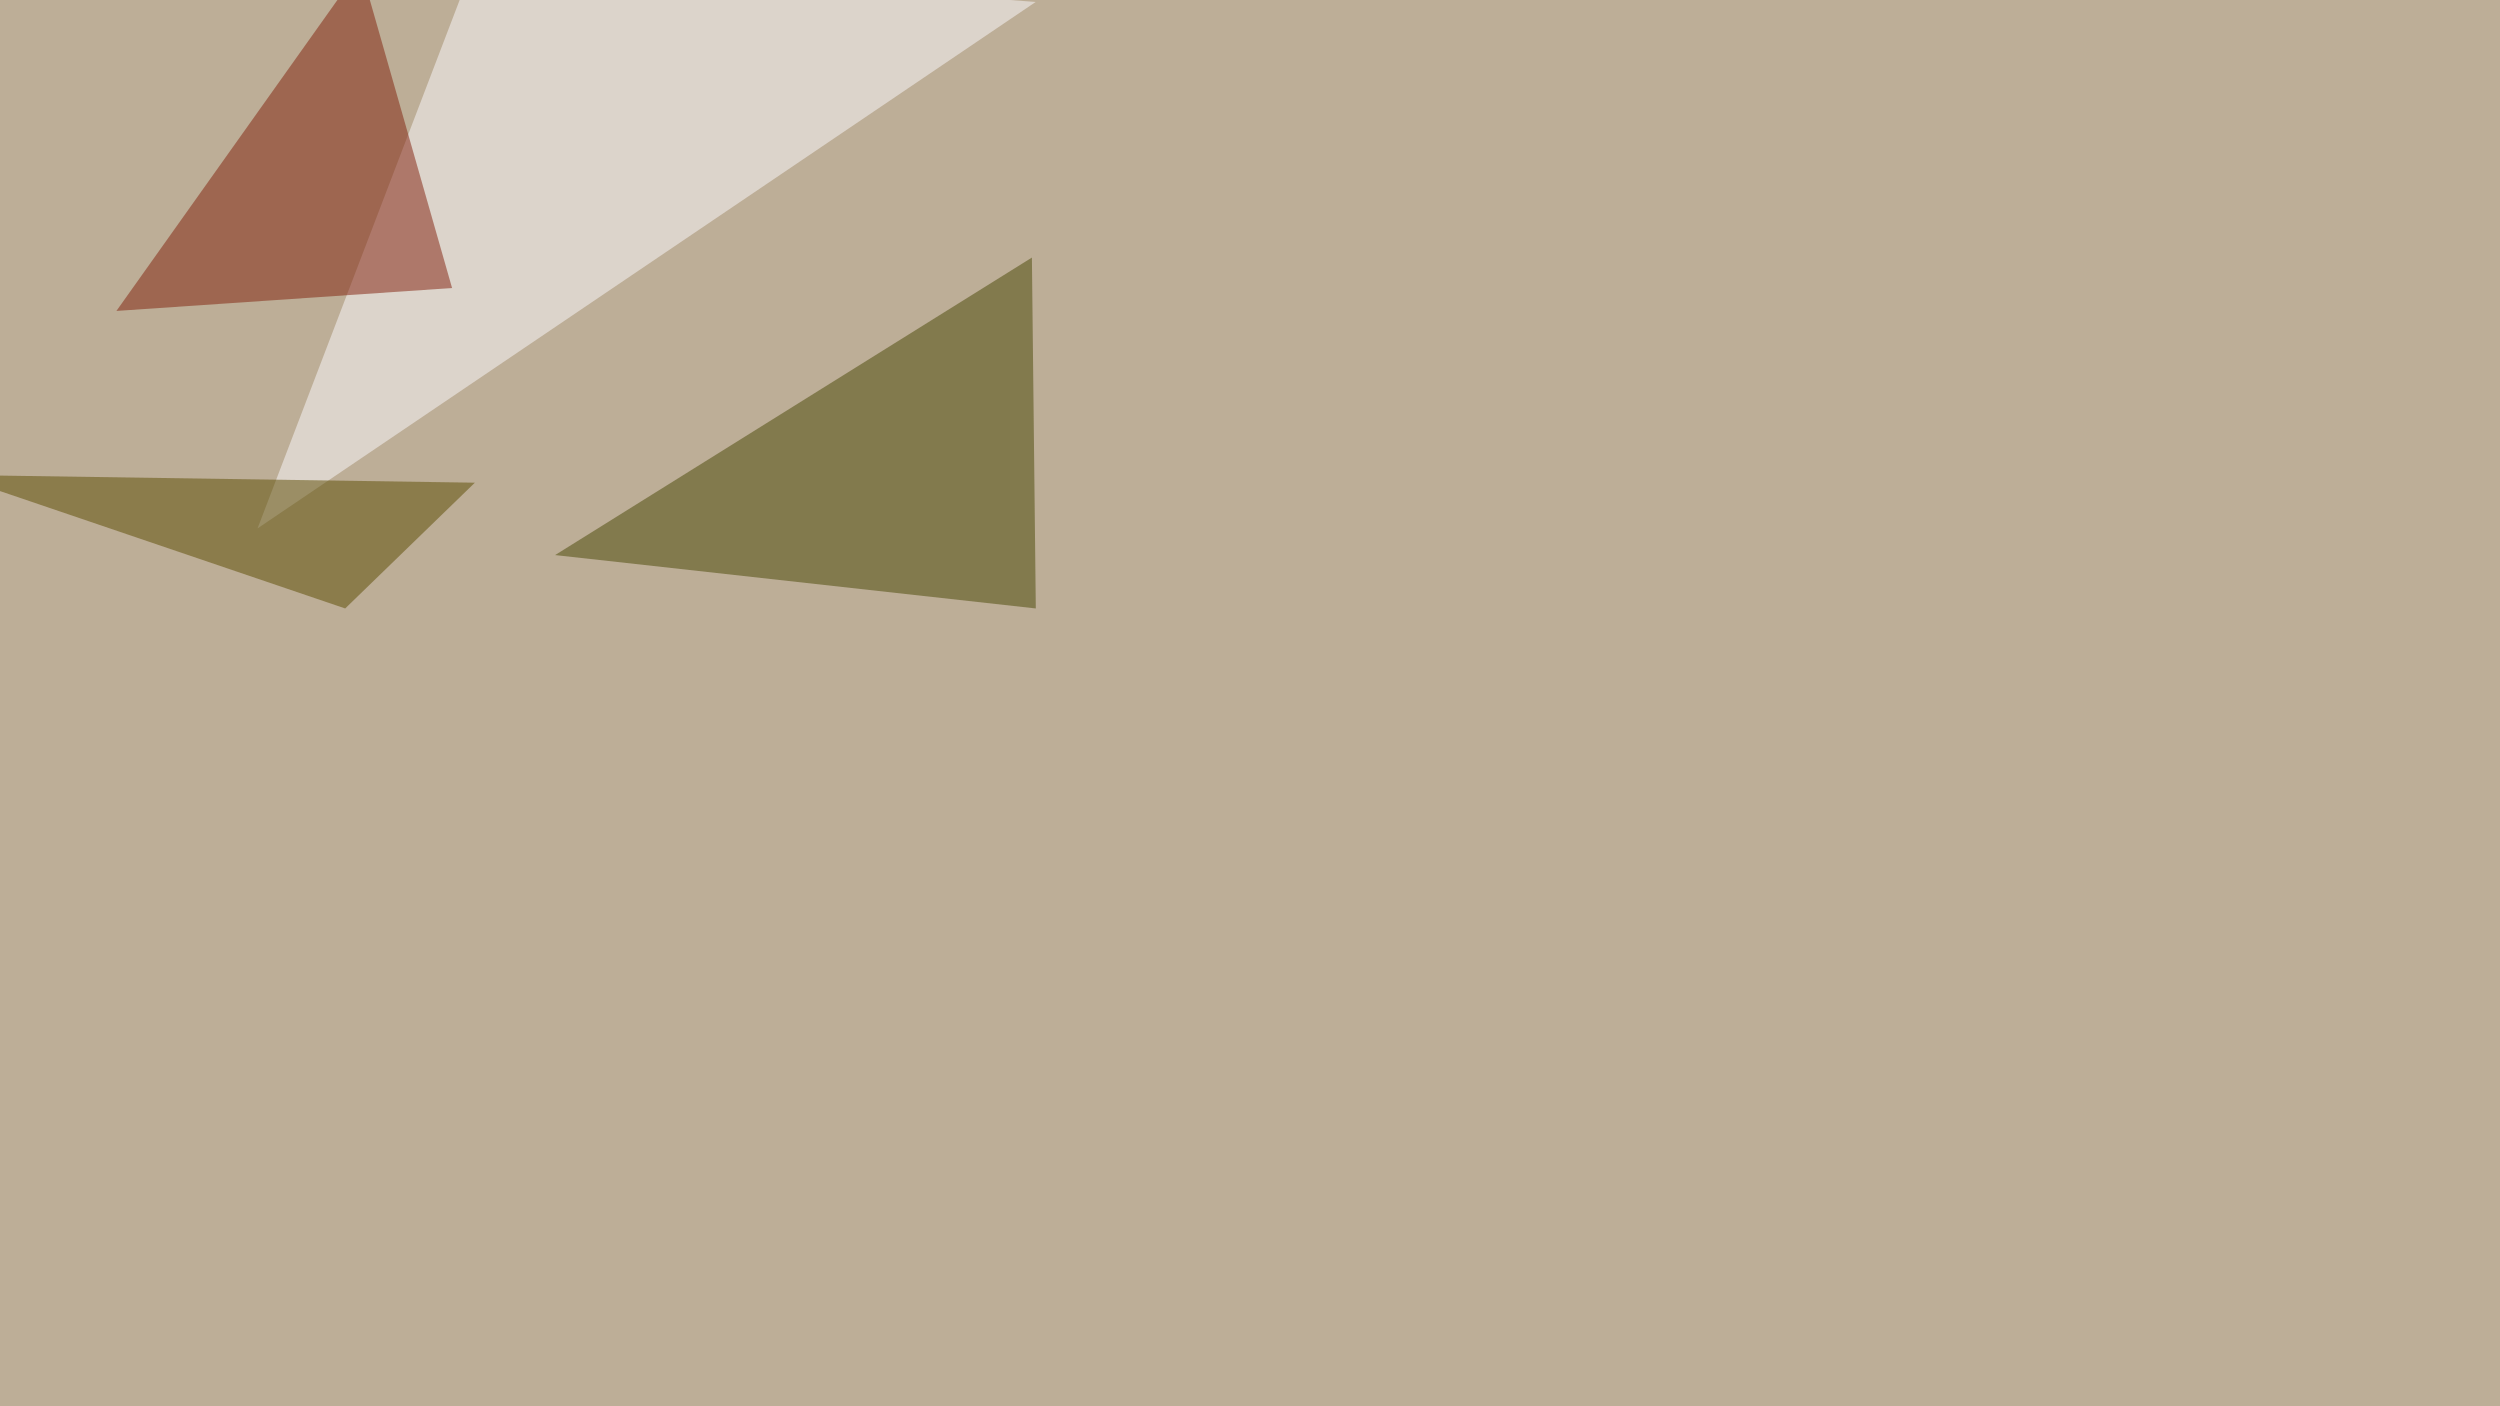
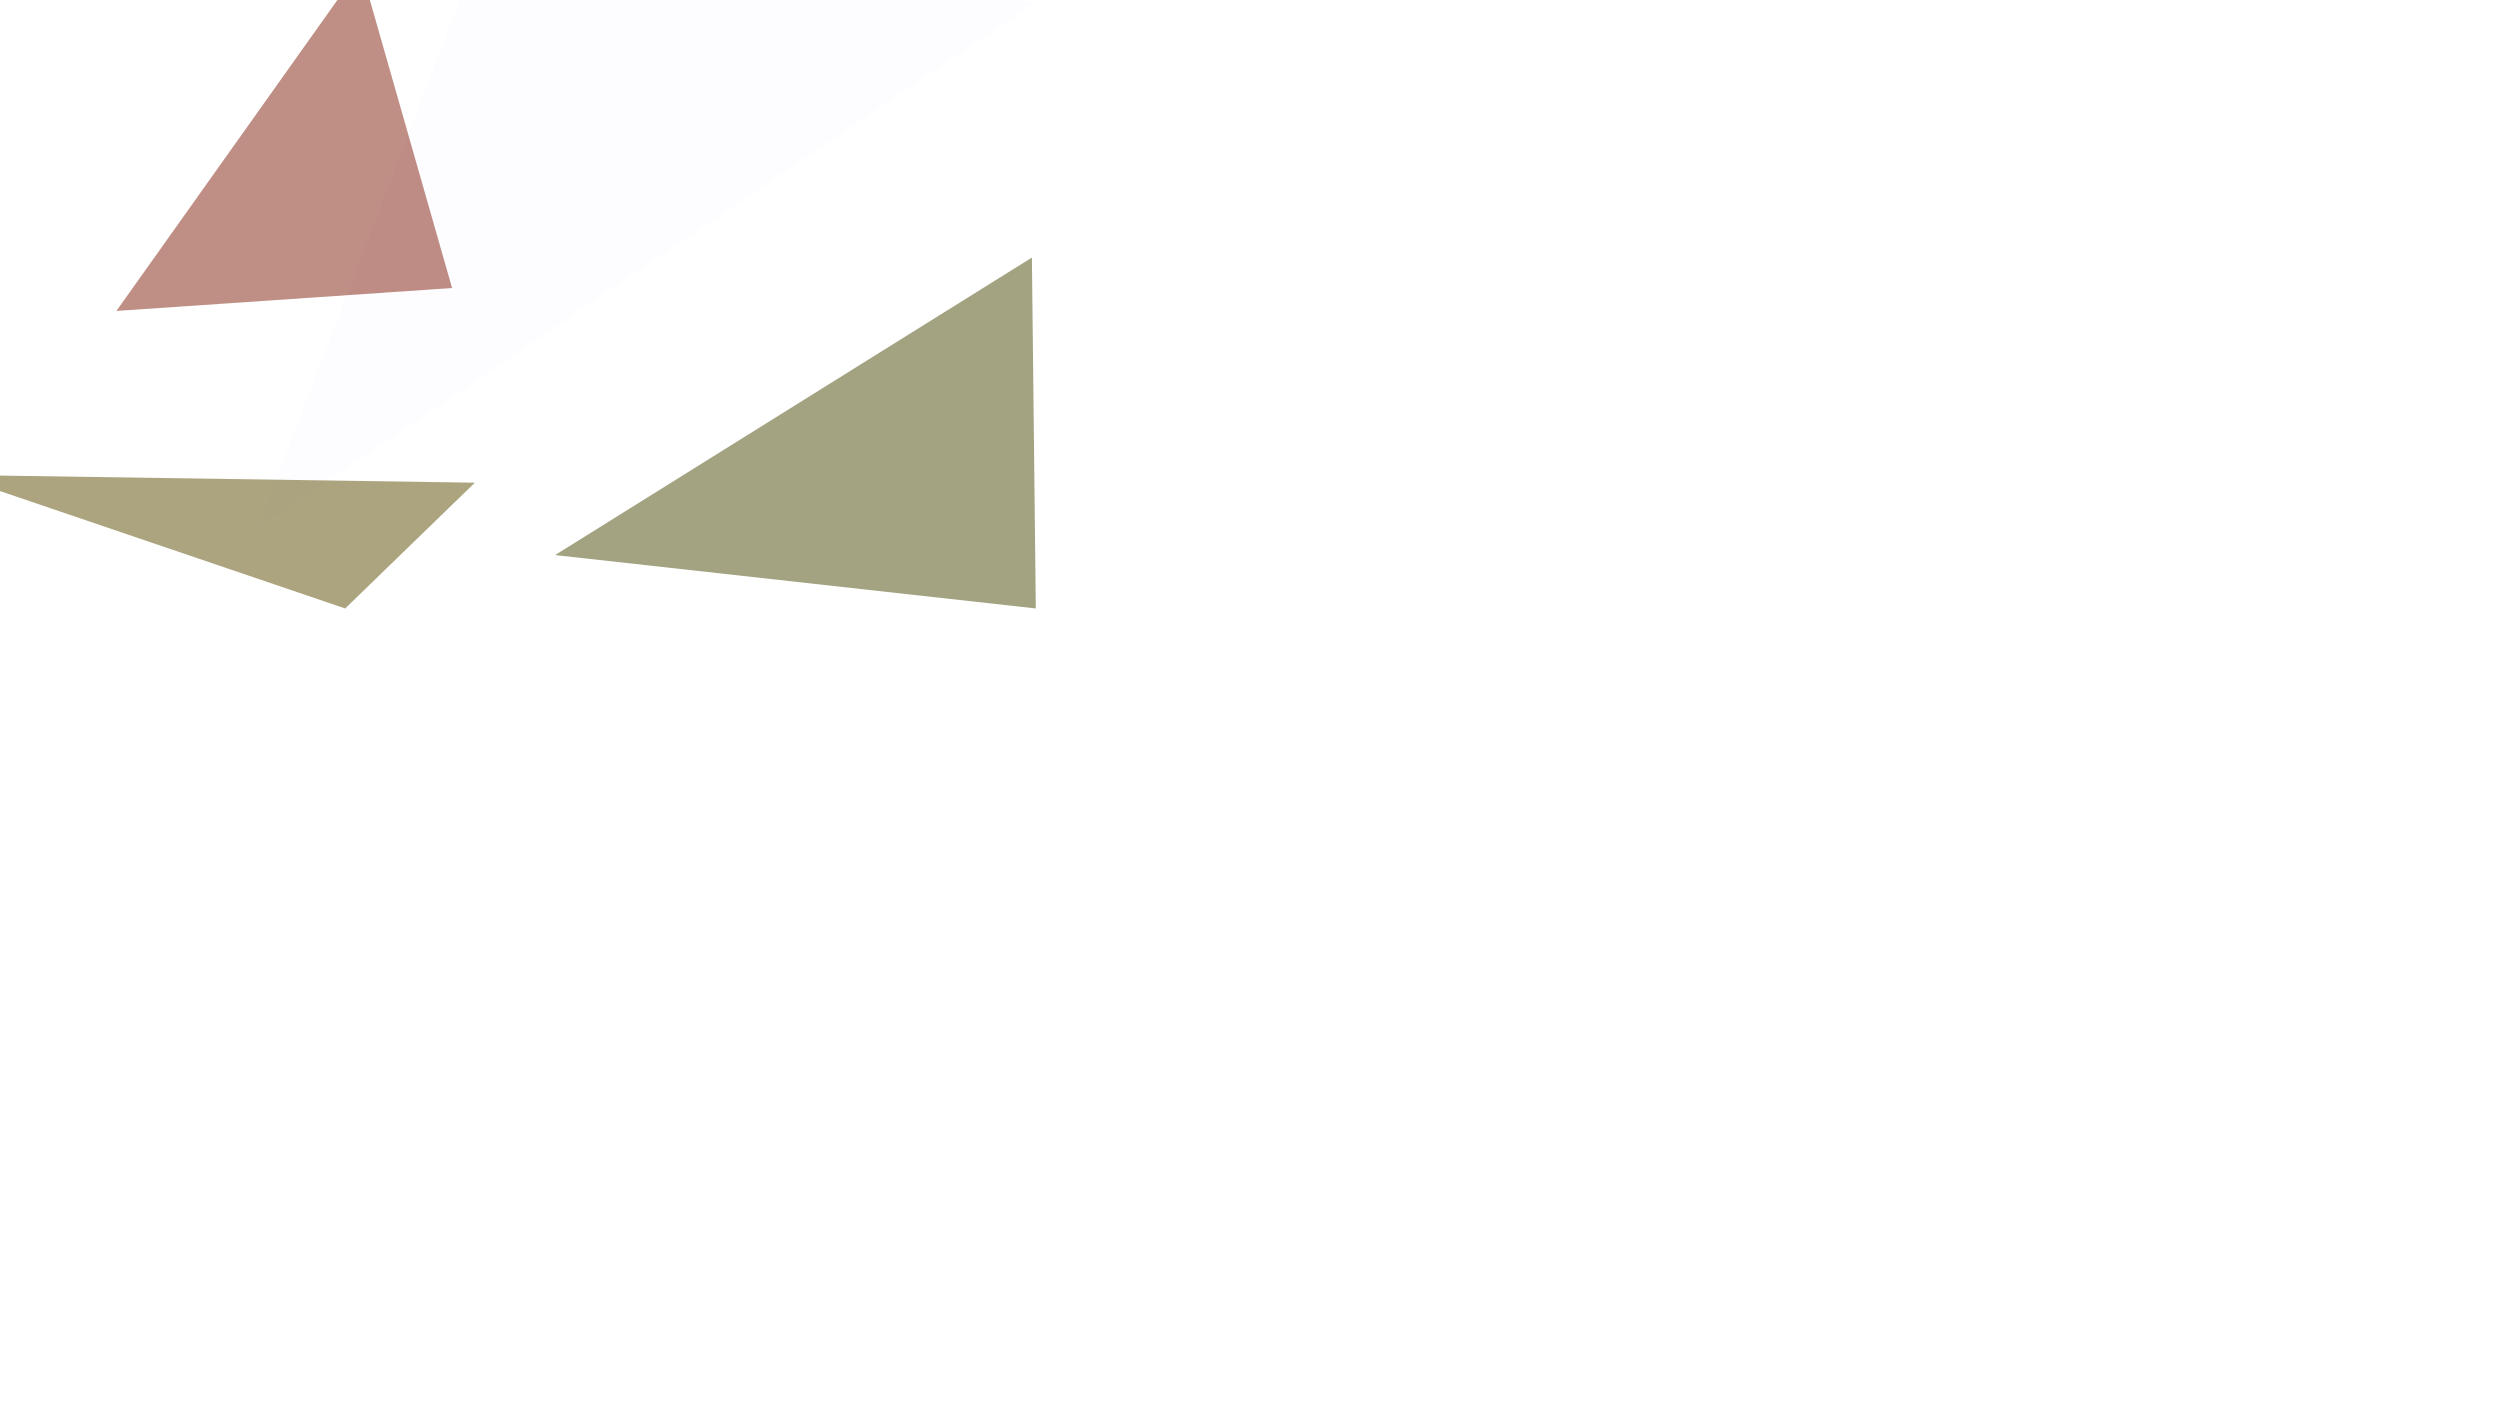
<svg xmlns="http://www.w3.org/2000/svg" width="1920" height="1080">
  <filter id="a">
    <feGaussianBlur stdDeviation="55" />
  </filter>
-   <rect width="100%" height="100%" fill="#bdae97" />
  <g filter="url(#a)">
    <g fill-opacity=".5">
      <path fill="#484605" d="M426.3 426.3l366.2-228.5 3 269.5z" />
      <path fill="#fcfaff" d="M795.4 1.5L197.8 405.8l167-436.6z" />
      <path fill="#811e0a" d="M347.2 221.2L89.4 238.8 276.9-25z" />
      <path fill="#5b4b00" d="M265.1 467.3L-36.6 364.7l401.3 6z" />
    </g>
  </g>
</svg>